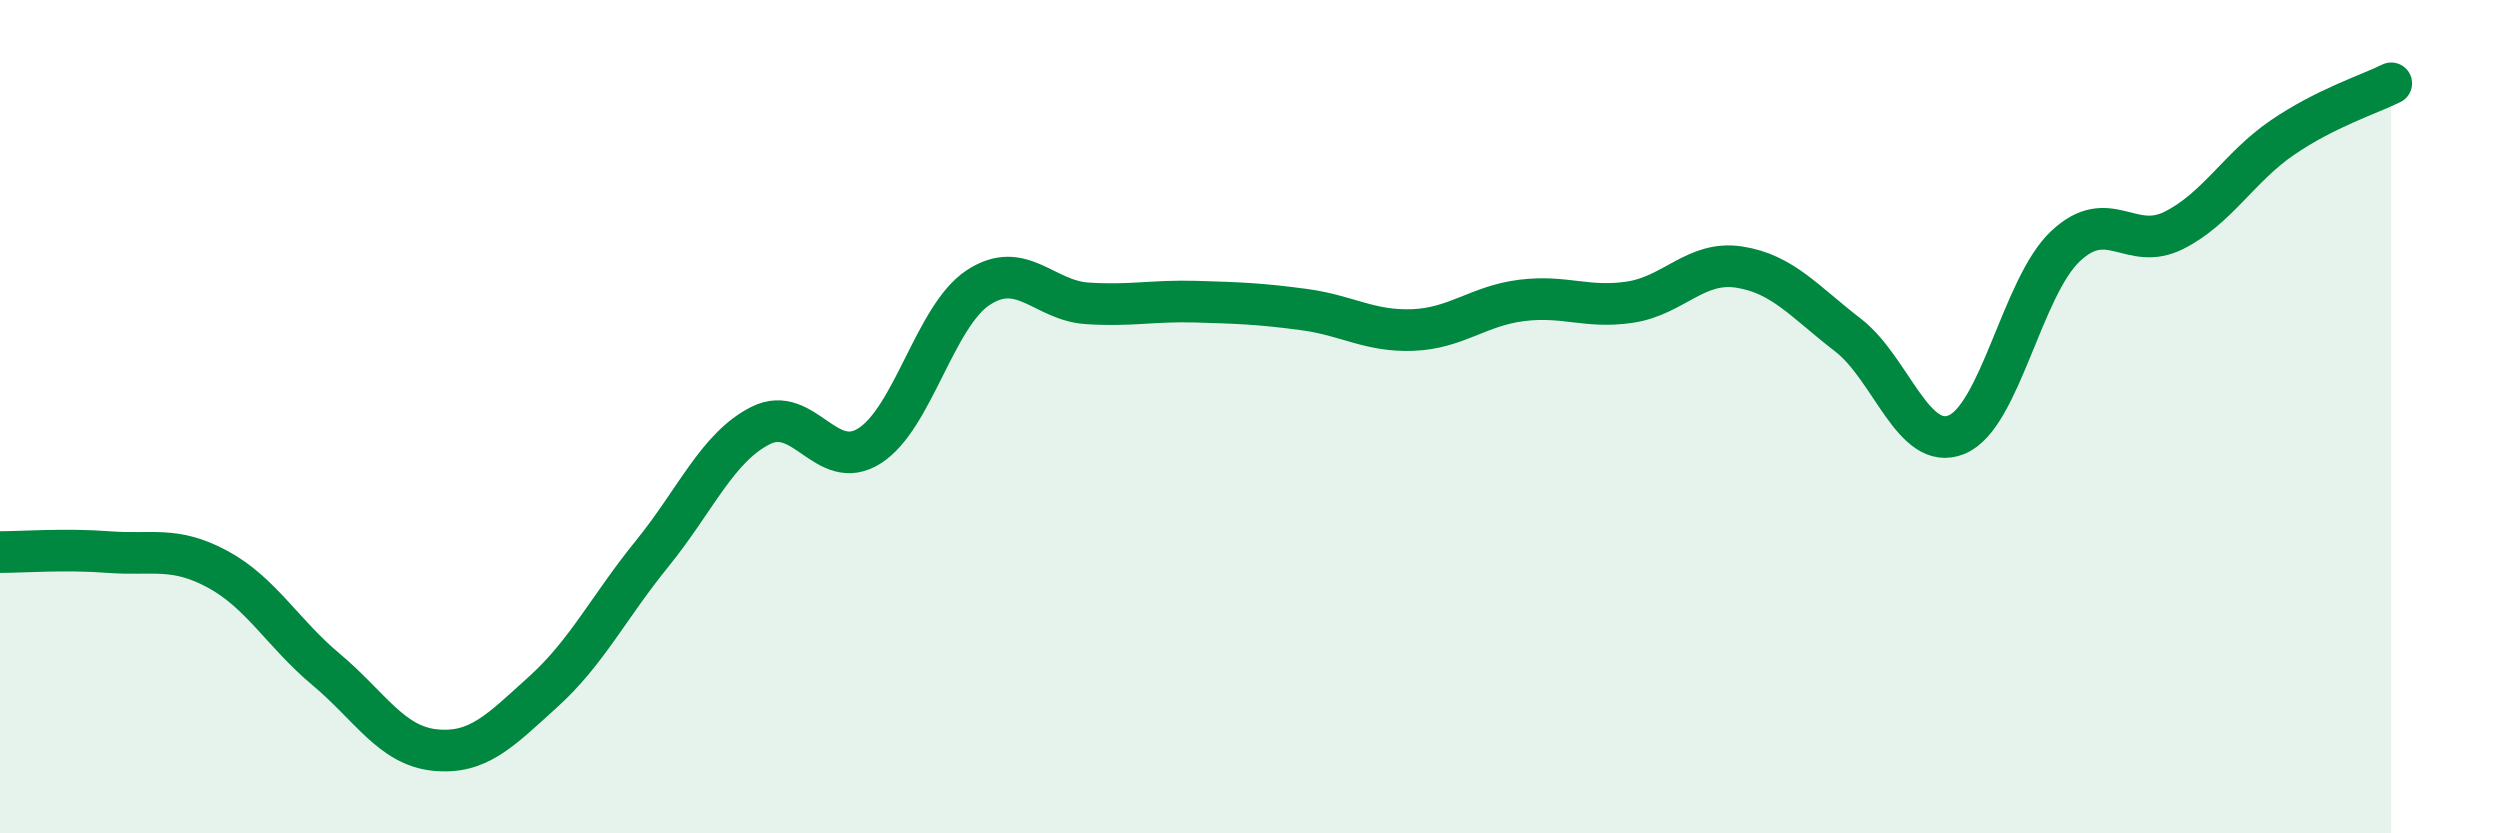
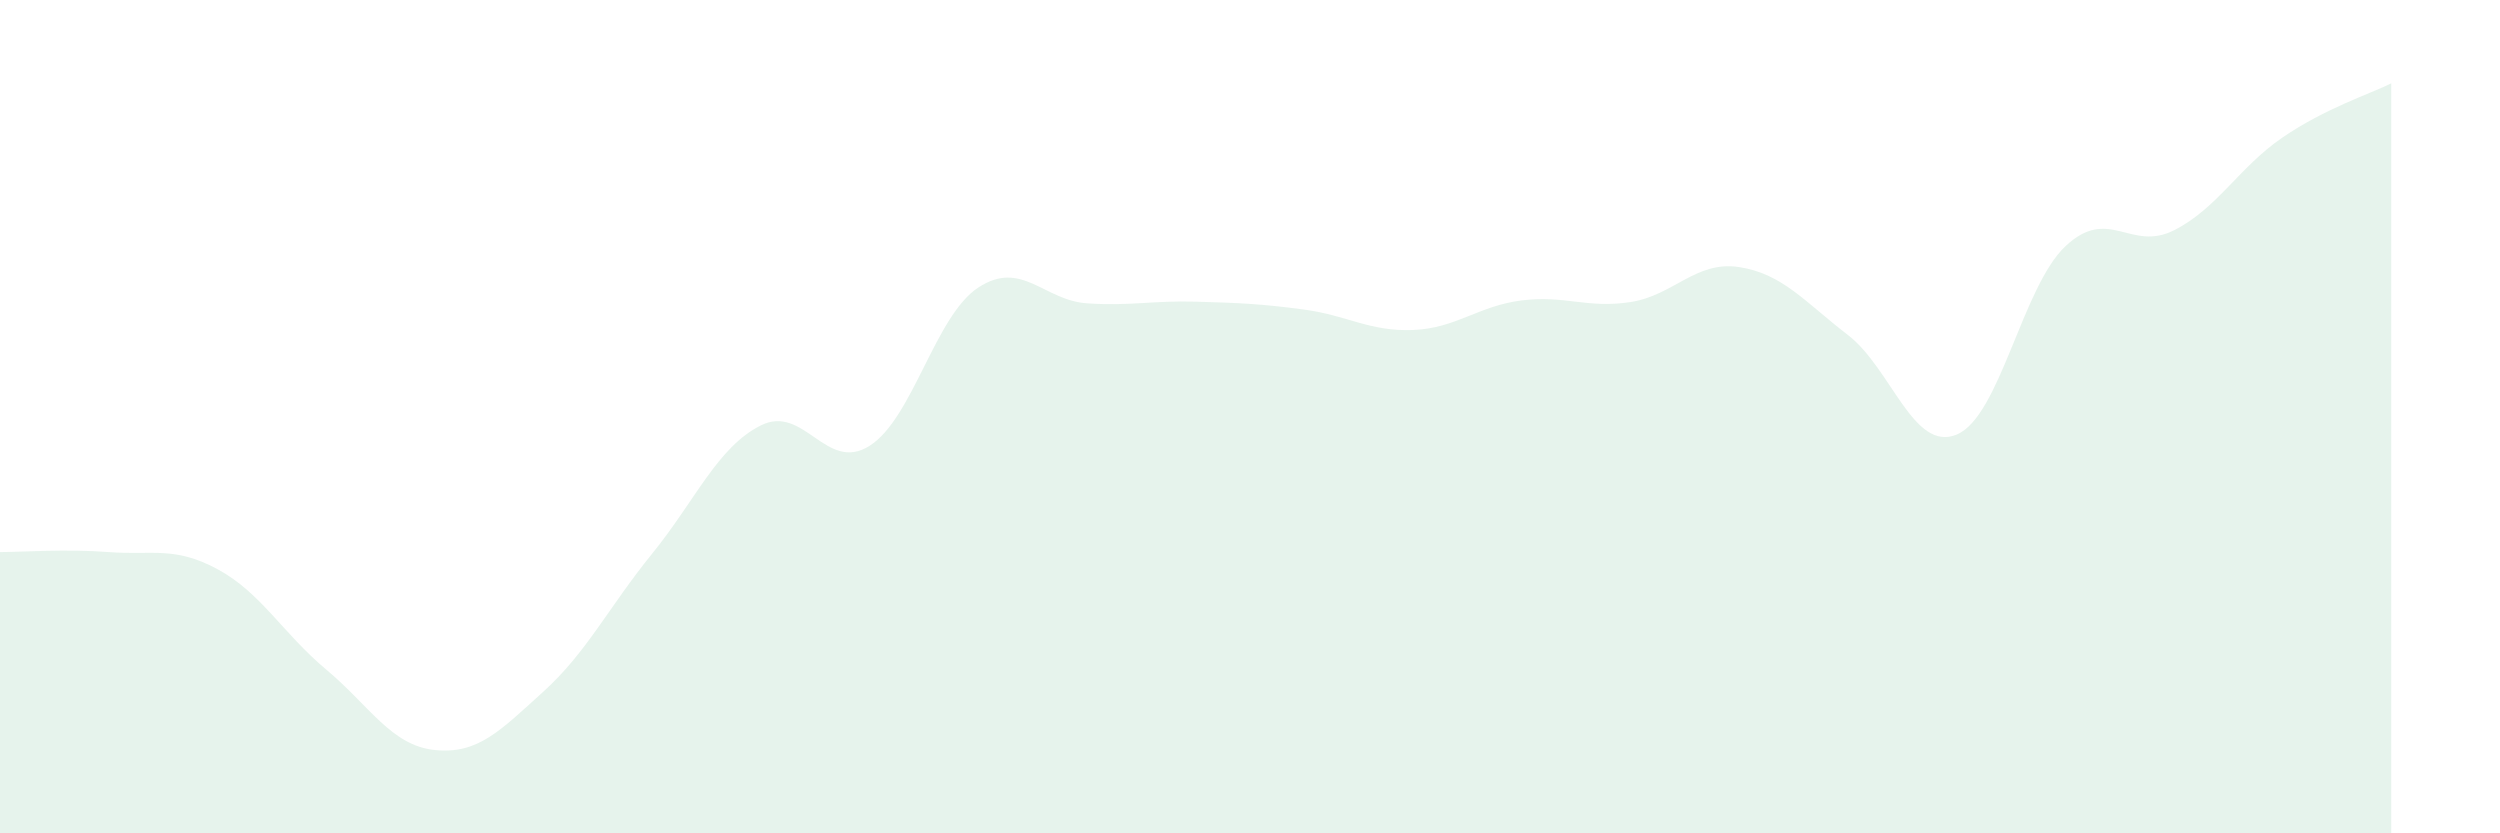
<svg xmlns="http://www.w3.org/2000/svg" width="60" height="20" viewBox="0 0 60 20">
  <path d="M 0,13.25 C 0.52,13.25 1.57,13.17 2.61,13.25 C 3.65,13.33 4.18,13.1 5.22,13.66 C 6.26,14.22 6.79,15.2 7.83,16.07 C 8.87,16.94 9.39,17.89 10.43,18 C 11.47,18.11 12,17.54 13.04,16.6 C 14.08,15.66 14.61,14.57 15.65,13.29 C 16.69,12.01 17.22,10.73 18.26,10.21 C 19.3,9.69 19.83,11.36 20.87,10.7 C 21.91,10.04 22.44,7.58 23.48,6.9 C 24.52,6.22 25.05,7.21 26.09,7.28 C 27.13,7.35 27.66,7.21 28.7,7.24 C 29.74,7.27 30.26,7.29 31.3,7.43 C 32.34,7.57 32.87,7.96 33.91,7.92 C 34.95,7.88 35.48,7.34 36.52,7.21 C 37.56,7.08 38.09,7.41 39.13,7.25 C 40.17,7.09 40.7,6.25 41.74,6.41 C 42.78,6.57 43.31,7.24 44.35,8.04 C 45.39,8.84 45.92,10.86 46.96,10.43 C 48,10 48.53,6.89 49.57,5.91 C 50.61,4.93 51.13,6.05 52.17,5.53 C 53.21,5.01 53.74,4.01 54.78,3.3 C 55.82,2.59 56.87,2.26 57.39,2L57.39 20L0 20Z" fill="#008740" opacity="0.1" stroke-linecap="round" stroke-linejoin="round" />
-   <path d="M 0,13.25 C 0.52,13.25 1.57,13.17 2.61,13.25 C 3.65,13.33 4.18,13.1 5.22,13.66 C 6.26,14.22 6.79,15.2 7.83,16.07 C 8.87,16.94 9.39,17.89 10.43,18 C 11.47,18.11 12,17.54 13.04,16.6 C 14.08,15.66 14.61,14.57 15.65,13.29 C 16.69,12.01 17.22,10.73 18.26,10.21 C 19.3,9.69 19.83,11.36 20.87,10.7 C 21.91,10.04 22.44,7.58 23.48,6.9 C 24.52,6.22 25.05,7.21 26.09,7.28 C 27.13,7.35 27.66,7.21 28.7,7.24 C 29.74,7.27 30.26,7.29 31.3,7.43 C 32.34,7.57 32.87,7.96 33.91,7.92 C 34.95,7.88 35.48,7.34 36.52,7.21 C 37.56,7.08 38.09,7.41 39.13,7.25 C 40.17,7.09 40.7,6.25 41.74,6.41 C 42.78,6.57 43.31,7.24 44.35,8.04 C 45.39,8.84 45.92,10.86 46.96,10.43 C 48,10 48.53,6.89 49.57,5.91 C 50.61,4.93 51.13,6.05 52.17,5.53 C 53.21,5.01 53.74,4.01 54.78,3.3 C 55.82,2.59 56.87,2.26 57.39,2" stroke="#008740" stroke-width="1" fill="none" stroke-linecap="round" stroke-linejoin="round" />
</svg>